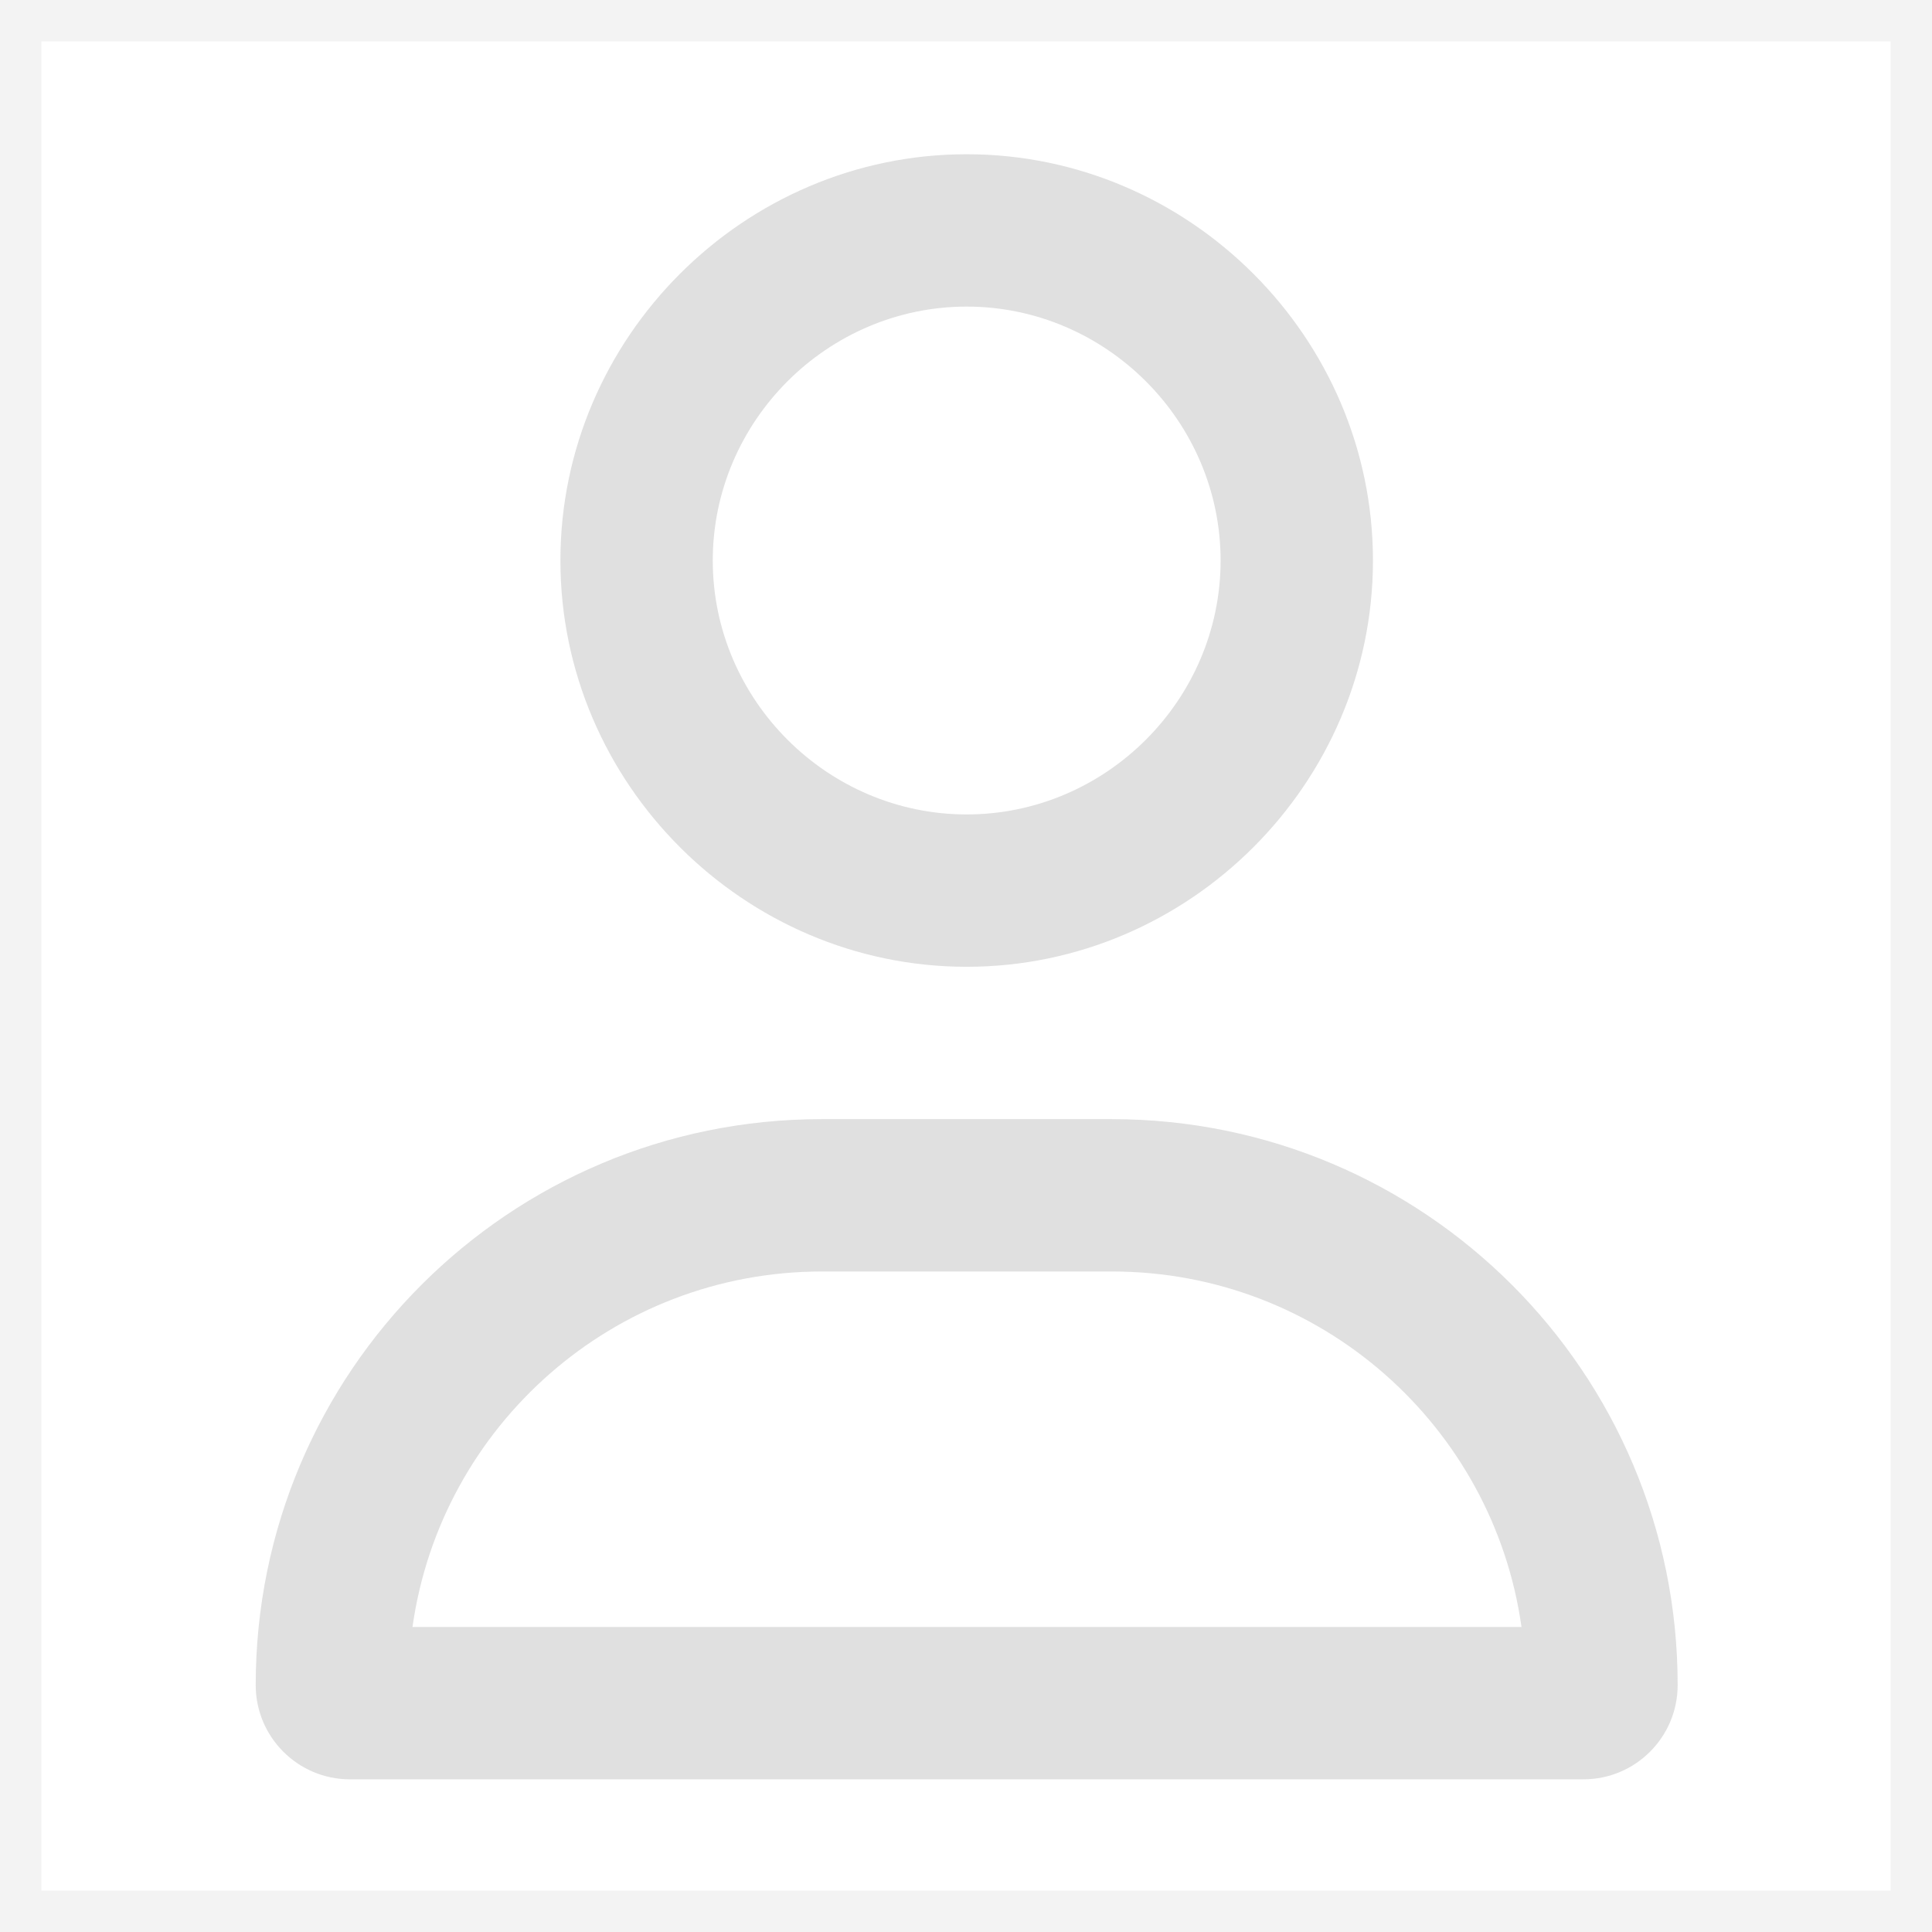
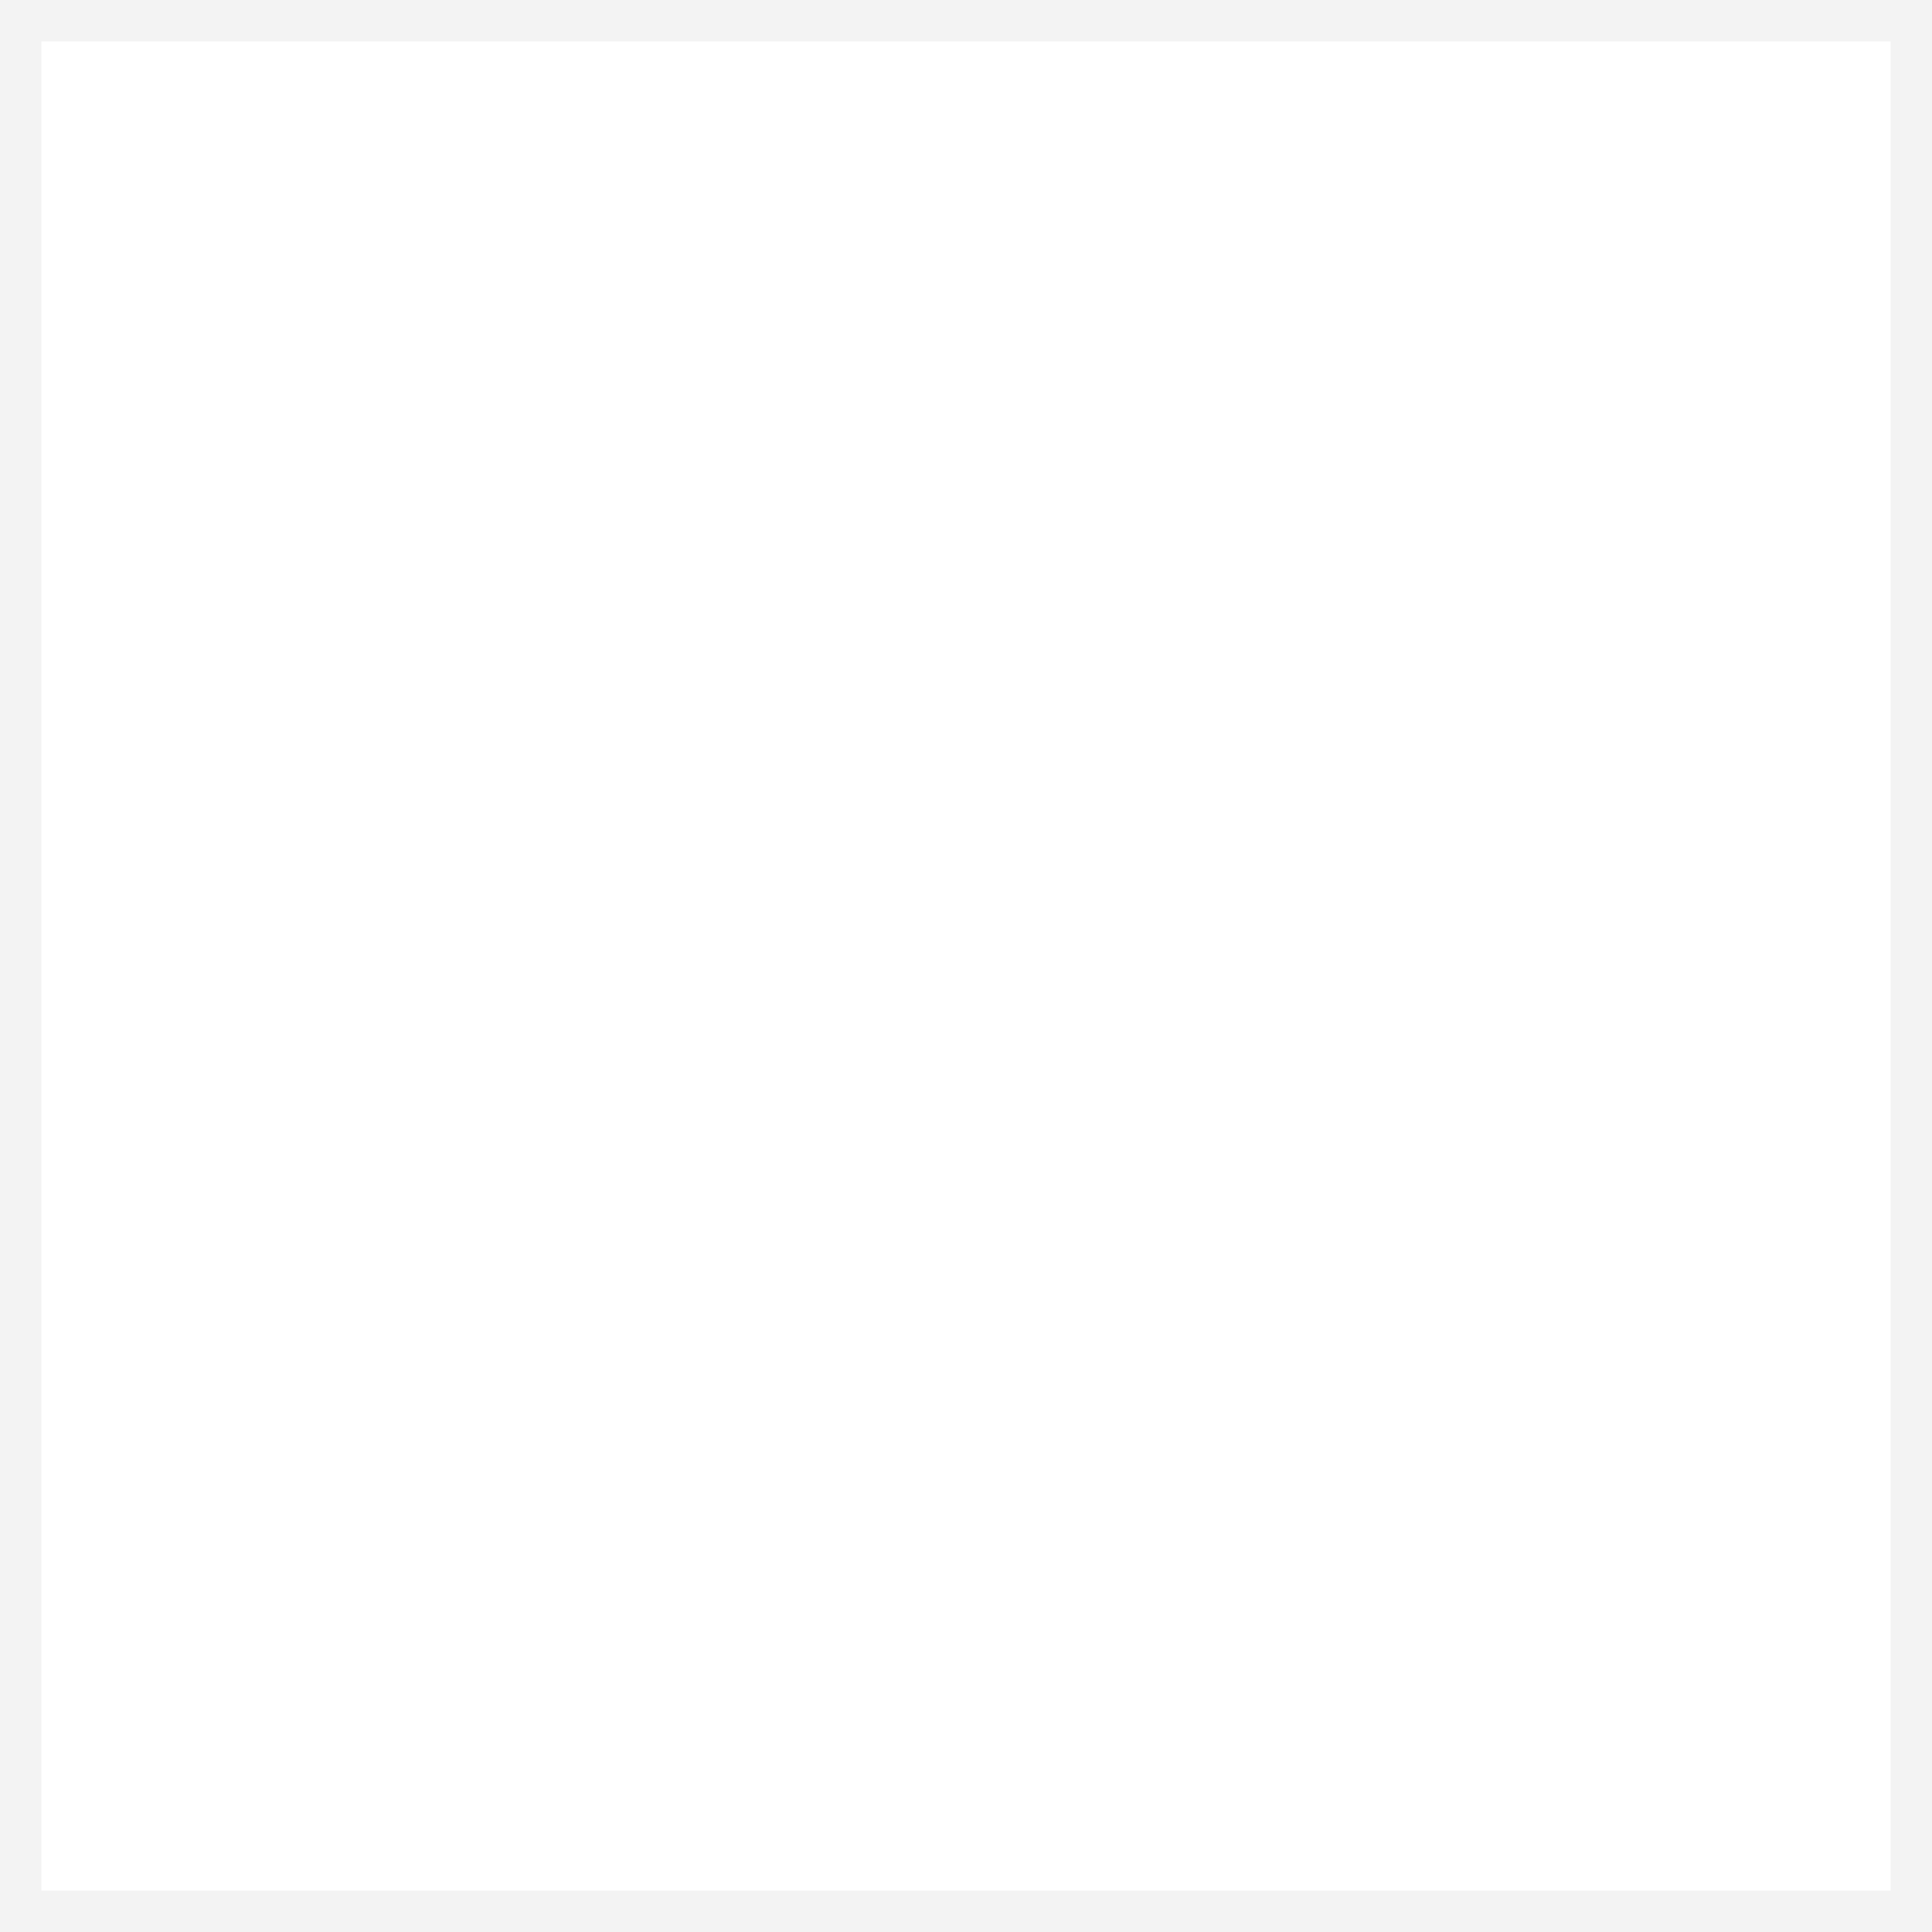
<svg xmlns="http://www.w3.org/2000/svg" width="100%" height="100%" viewBox="0 0 280 280" version="1.1" xml:space="preserve" style="fill-rule:evenodd;clip-rule:evenodd;stroke-linejoin:round;stroke-miterlimit:2;">
  <g id="Ebene1">
-     <rect x="0" y="0" width="280" height="280" style="fill:white;" />
    <path d="M280,0L280,280L0,280L0,0L280,0ZM274,6L6,6L6,274L274,274L274,6Z" style="fill-opacity:0.05;" />
  </g>
  <g transform="matrix(0.46,0,0,0.46,37.059,22.354)">
-     <path d="M304,128C304,84.113 267.887,48 224,48C180.113,48 144,84.113 144,128C144,171.887 180.113,208 224,208C267.887,208 304,171.887 304,128ZM96,128C96,57.781 153.781,0 224,0C294.219,-0 352,57.781 352,128C352,198.219 294.219,256 224,256C153.781,256 96,198.219 96,128ZM49.3,464L398.8,464C389.9,400.7 335.5,352 269.8,352L178.4,352C112.7,352 58.3,400.7 49.4,464L49.3,464ZM0,482.3C0,383.8 79.8,304 178.3,304L269.7,304C368.2,304 448,383.8 448,482.3C448,498.7 434.7,512 418.3,512L29.7,512C13.3,512 0,498.7 0,482.3Z" style="fill:rgb(128,128,128);fill-opacity:0.24;fill-rule:nonzero;" />
-   </g>
+     </g>
</svg>